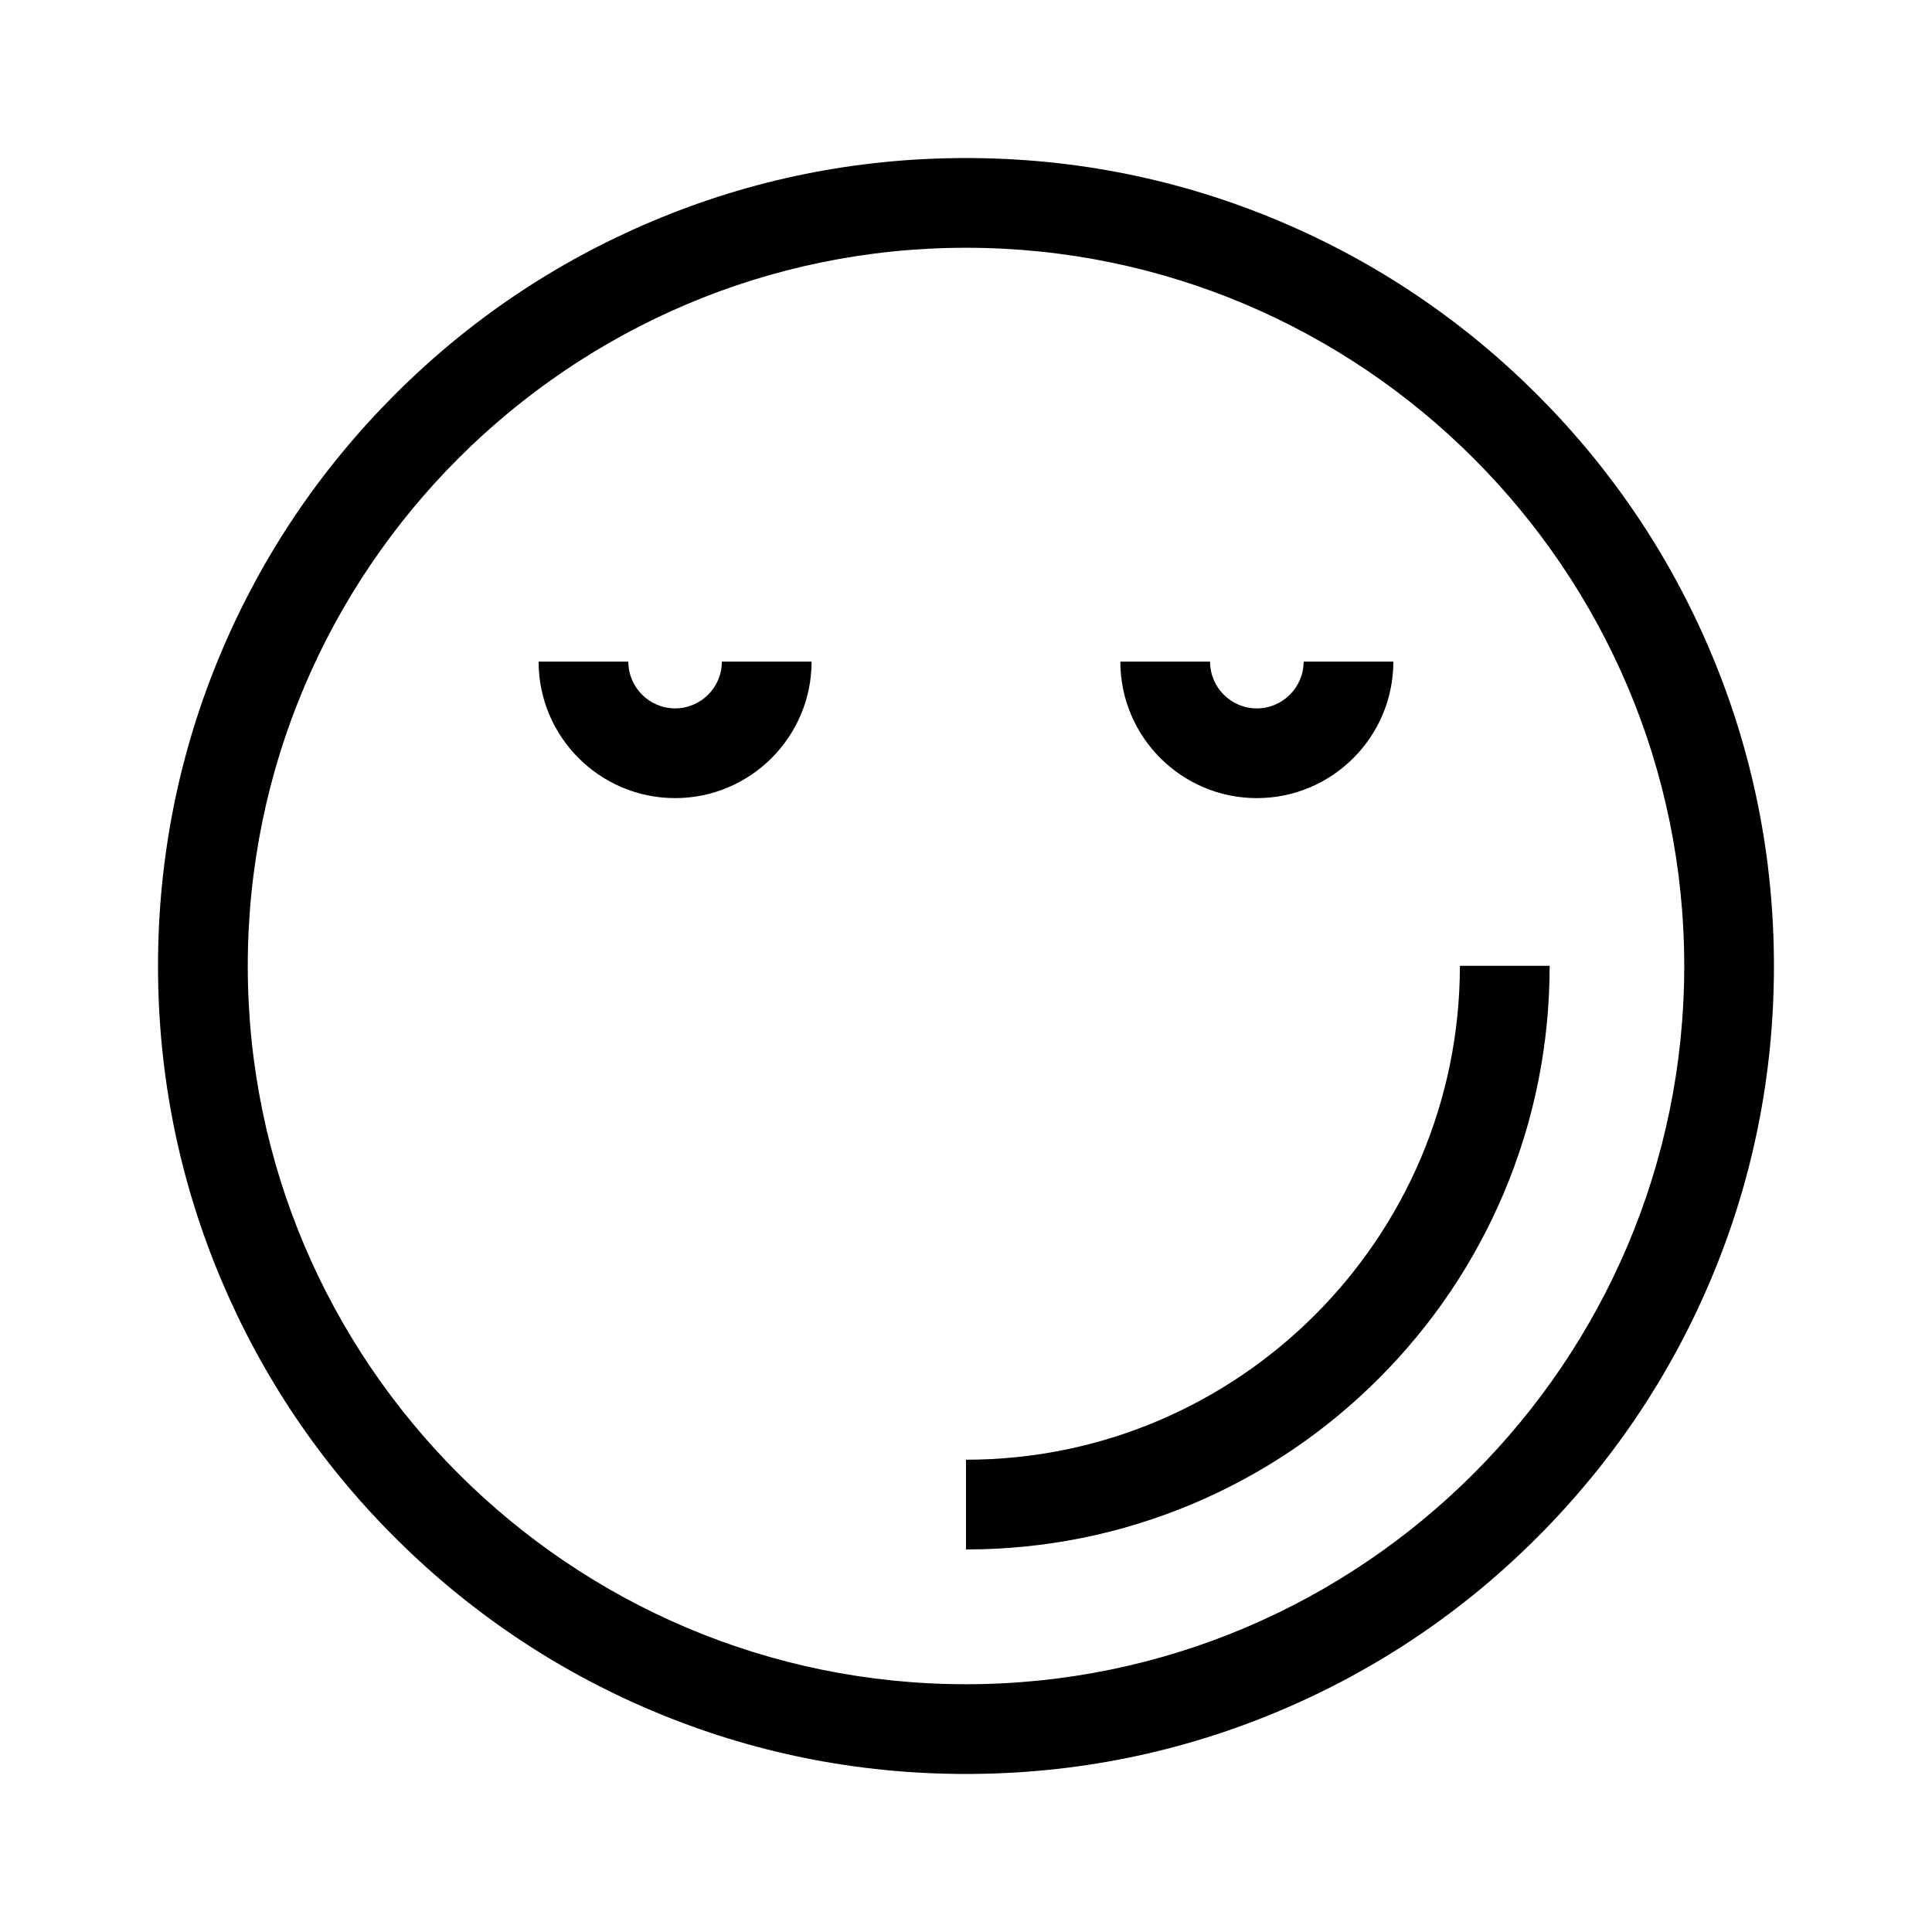
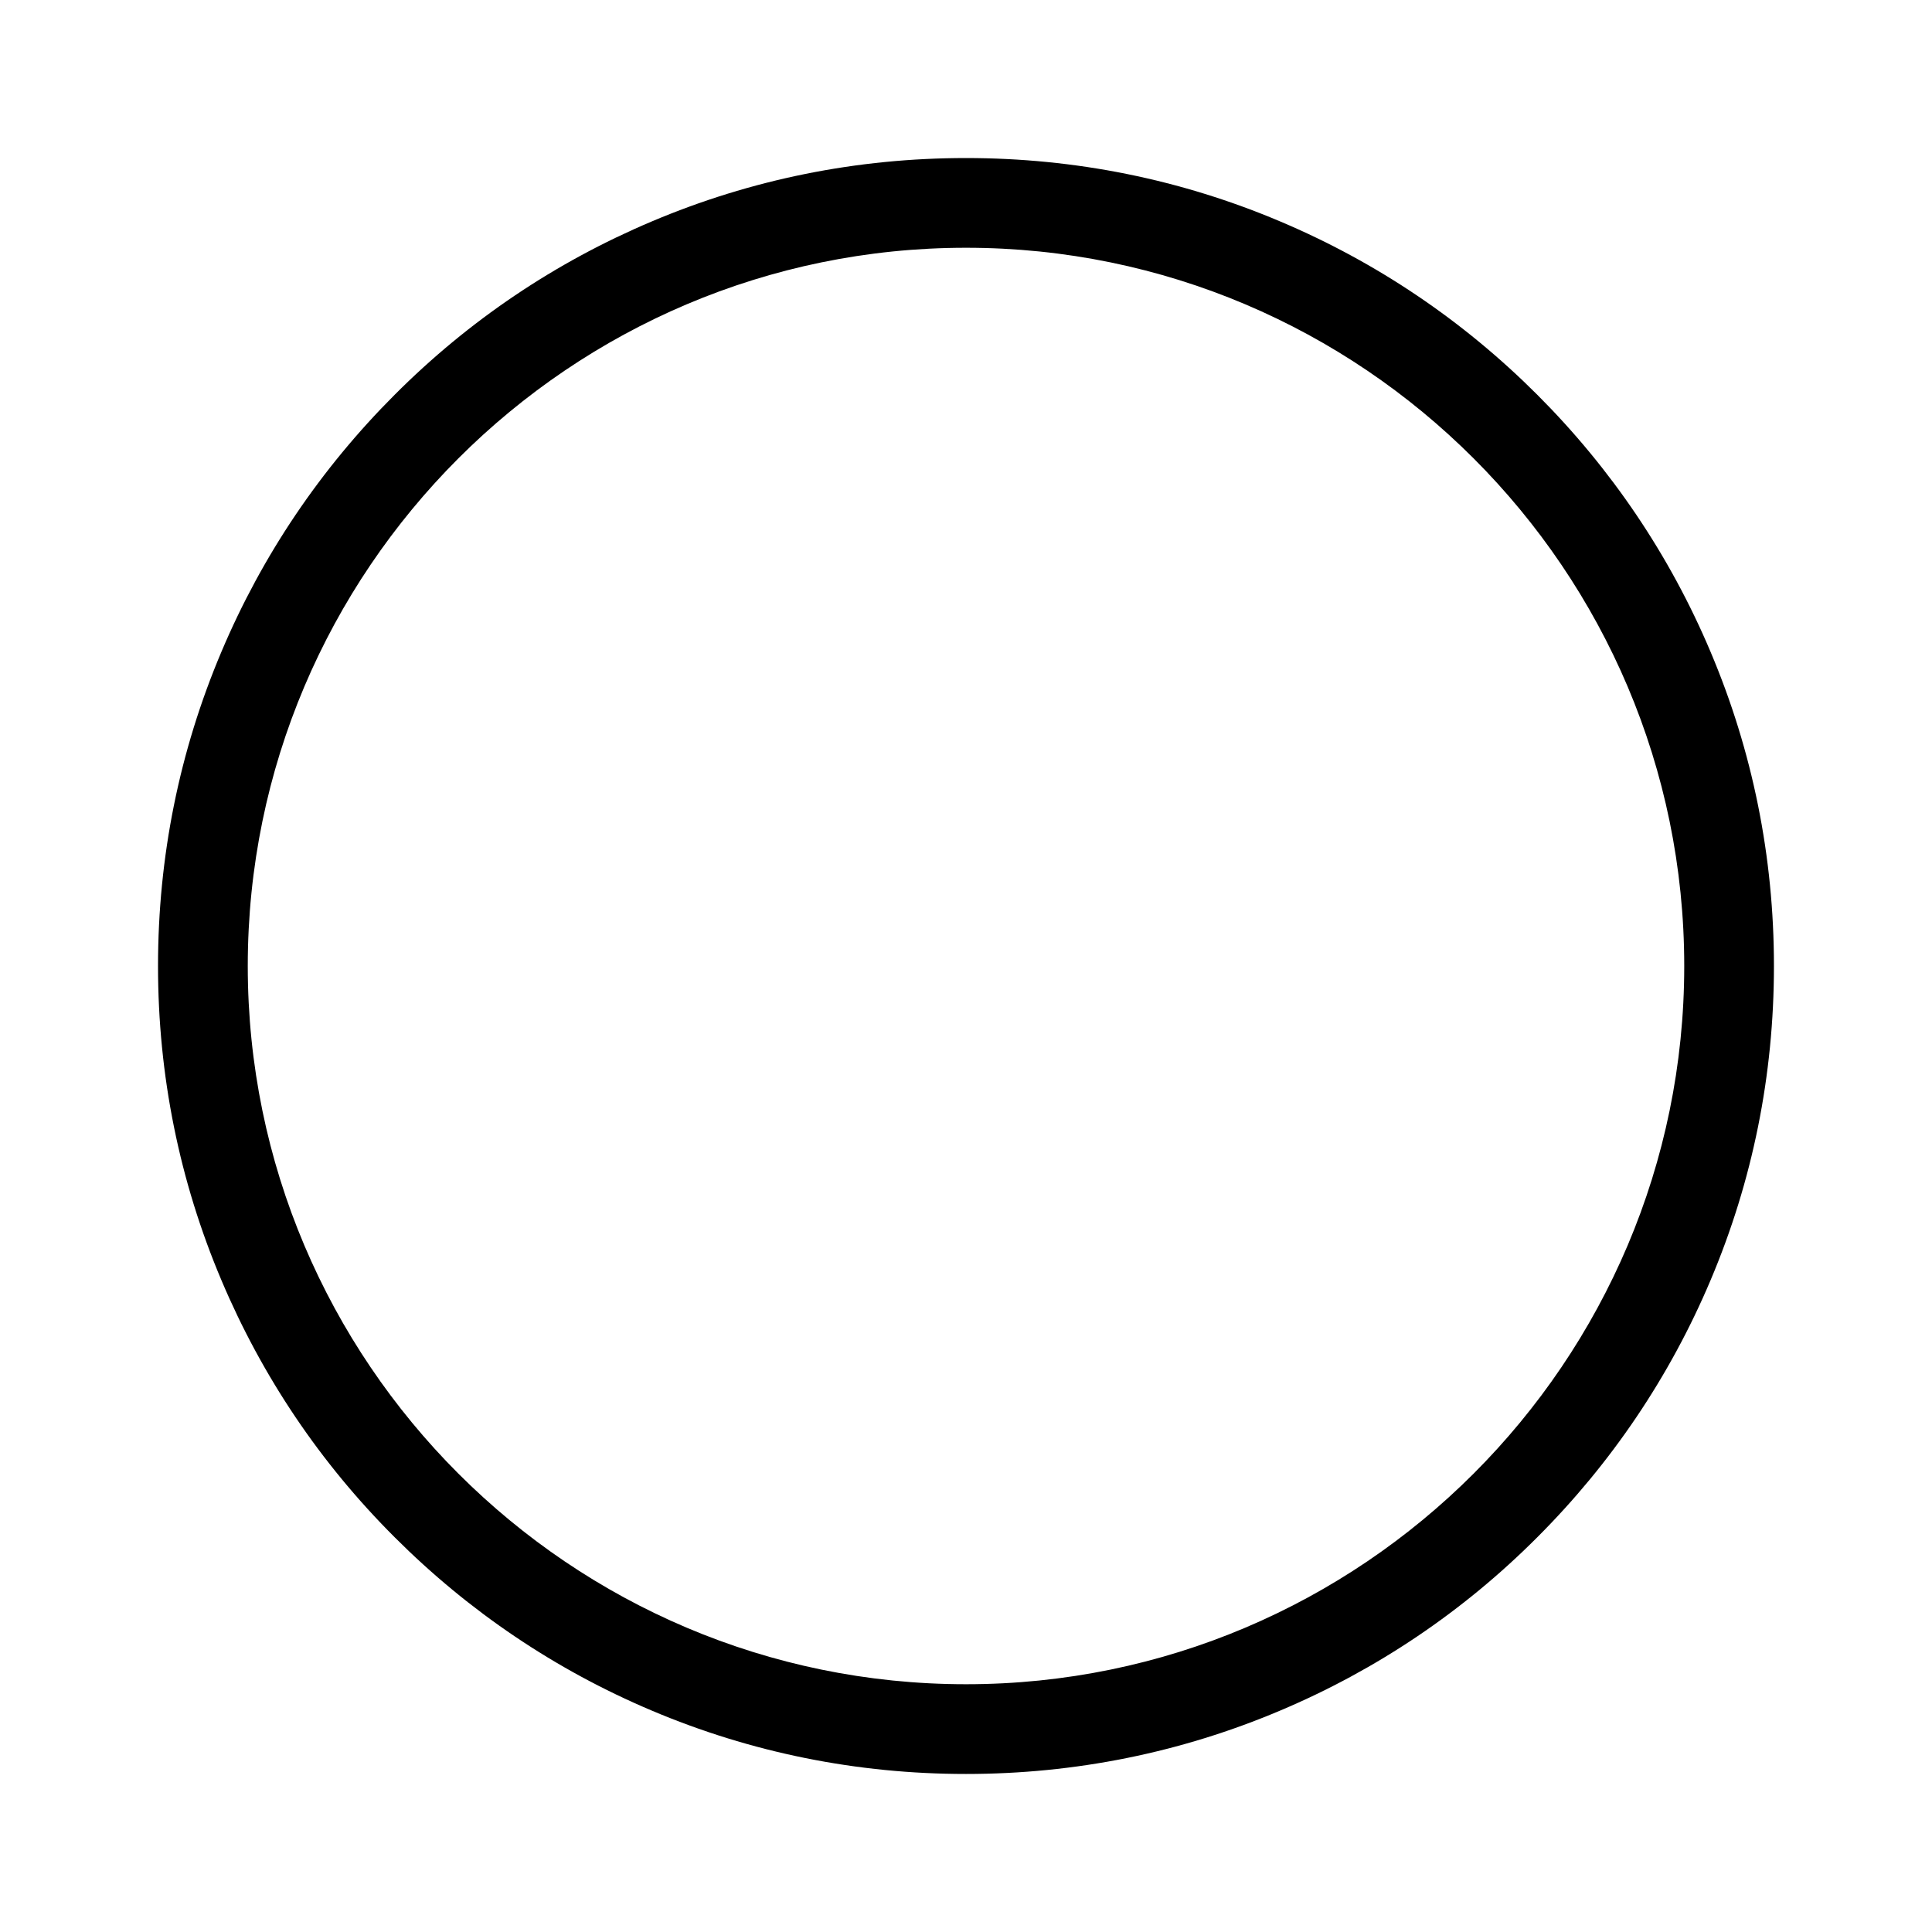
<svg xmlns="http://www.w3.org/2000/svg" fill="#000000" width="800px" height="800px" version="1.1" viewBox="144 144 512 512">
  <g>
    <path d="m551.39 248.61c-19.648-19.648-42.57-35.117-68.066-45.898-26.398-11.184-54.41-16.828-83.328-16.828s-56.93 5.644-83.332 16.828c-25.492 10.781-48.418 26.199-68.066 45.898-19.648 19.648-35.117 42.57-45.898 68.066-11.18 26.395-16.824 54.406-16.824 83.328 0 28.918 5.644 56.93 16.828 83.332 10.781 25.492 26.199 48.418 45.898 68.066 19.648 19.648 42.57 35.117 68.066 45.898 26.395 11.18 54.406 16.82 83.328 16.82 28.918 0 56.93-5.644 83.332-16.828 25.492-10.781 48.418-26.199 68.066-45.898 19.648-19.648 35.117-42.57 45.898-68.066 11.18-26.395 16.82-54.406 16.82-83.324s-5.644-56.93-16.828-83.332c-10.781-25.492-26.246-48.414-45.895-68.062zm-151.39 341.73c-104.95 0-190.34-85.395-190.34-190.34 0-104.95 85.395-190.34 190.34-190.34 104.94 0.004 190.34 85.398 190.34 190.34 0 104.94-85.395 190.34-190.34 190.34z" />
-     <path d="m400 530.84v23.781c20.859 0 41.109-4.082 60.207-12.141 18.438-7.809 34.965-18.941 49.172-33.152 14.207-14.207 25.34-30.73 33.152-49.172 8.062-19.094 12.141-39.348 12.141-60.207h-23.781c-0.055 72.199-58.746 130.89-130.89 130.89z" />
-     <path d="m322.91 331.73c-6.801 0-12.395-5.543-12.395-12.395h-23.781c0 19.949 16.223 36.172 36.172 36.172 19.949 0 36.172-16.223 36.172-36.172h-23.781c0.008 6.856-5.582 12.395-12.387 12.395z" />
-     <path d="m477.08 355.51c19.949 0 36.172-16.223 36.172-36.172h-23.781c0 6.801-5.543 12.395-12.395 12.395s-12.395-5.543-12.395-12.395h-23.781c0.004 19.949 16.227 36.172 36.18 36.172z" />
  </g>
</svg>